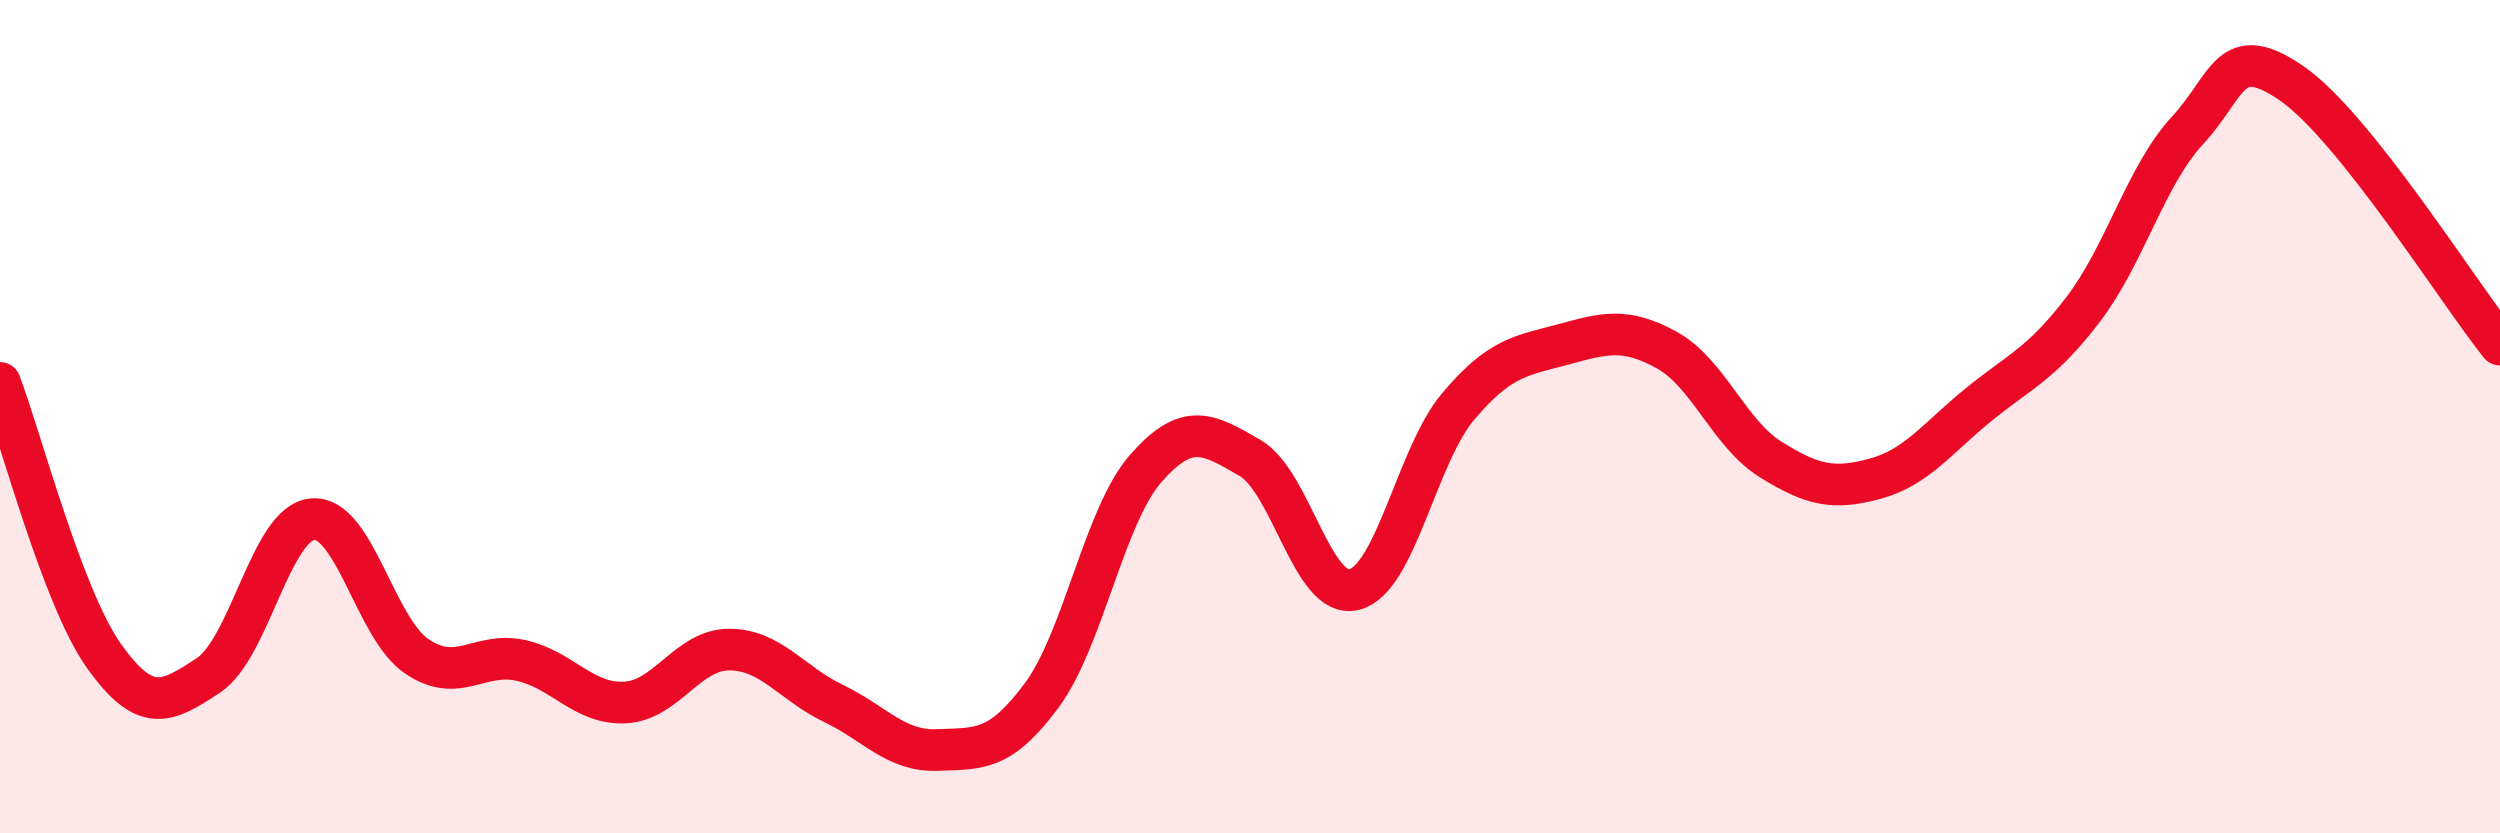
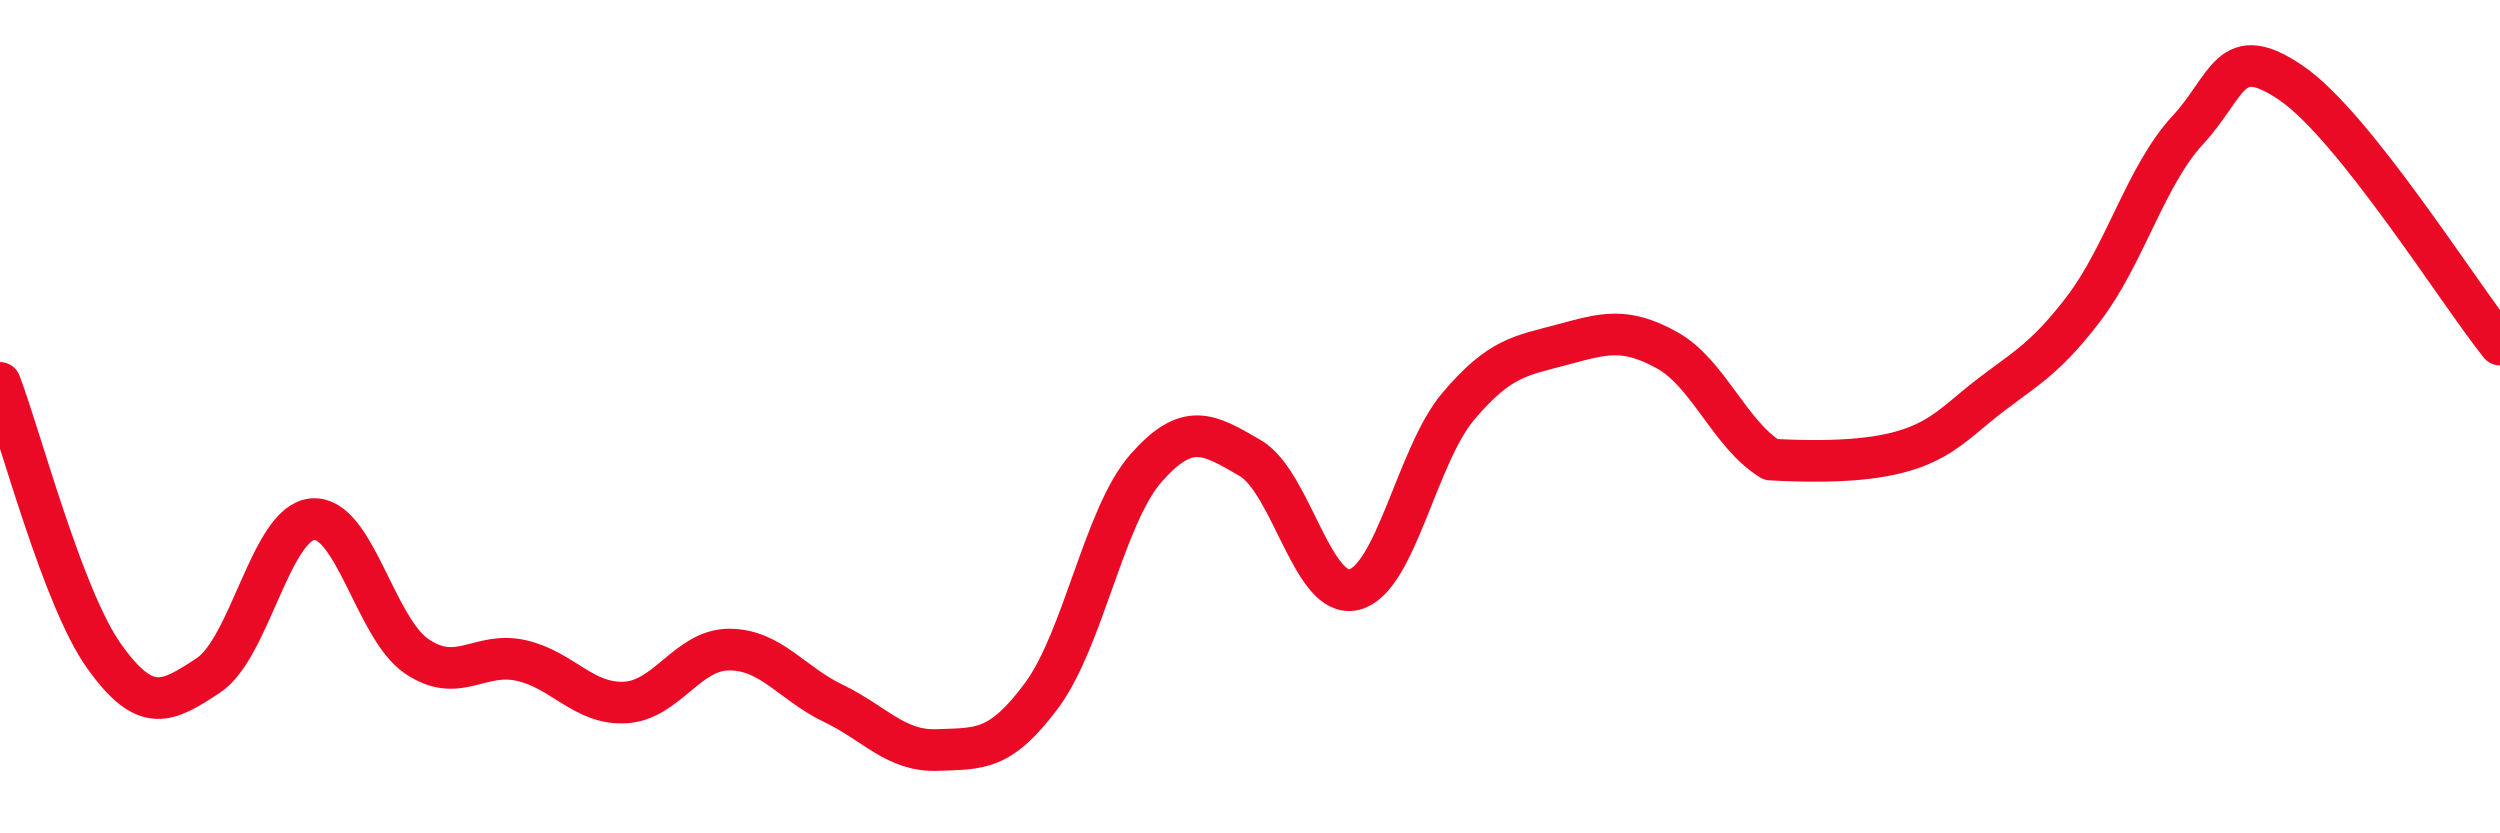
<svg xmlns="http://www.w3.org/2000/svg" width="60" height="20" viewBox="0 0 60 20">
-   <path d="M 0,9.19 C 0.5,10.5 1.5,14.35 2.5,15.75 C 3.5,17.15 4,16.87 5,16.21 C 6,15.55 6.5,12.55 7.5,12.46 C 8.5,12.37 9,15.07 10,15.75 C 11,16.43 11.5,15.63 12.5,15.85 C 13.5,16.07 14,16.91 15,16.86 C 16,16.81 16.5,15.59 17.5,15.59 C 18.5,15.59 19,16.4 20,16.88 C 21,17.36 21.5,18.04 22.5,18 C 23.5,17.96 24,18.04 25,16.69 C 26,15.34 26.5,12.38 27.5,11.24 C 28.5,10.1 29,10.41 30,10.99 C 31,11.57 31.5,14.4 32.5,14.15 C 33.5,13.9 34,10.93 35,9.75 C 36,8.57 36.5,8.54 37.5,8.27 C 38.5,8 39,7.85 40,8.4 C 41,8.95 41.5,10.41 42.5,11.03 C 43.5,11.65 44,11.76 45,11.49 C 46,11.22 46.5,10.51 47.5,9.7 C 48.5,8.89 49,8.73 50,7.42 C 51,6.11 51.5,4.21 52.5,3.13 C 53.5,2.05 53.5,0.97 55,2 C 56.5,3.03 59,7.02 60,8.27L60 20L0 20Z" fill="#EB0A25" opacity="0.1" stroke-linecap="round" stroke-linejoin="round" />
-   <path d="M 0,9.19 C 0.5,10.5 1.5,14.35 2.5,15.75 C 3.5,17.15 4,16.87 5,16.21 C 6,15.55 6.5,12.55 7.5,12.46 C 8.5,12.37 9,15.07 10,15.75 C 11,16.43 11.5,15.63 12.5,15.85 C 13.5,16.07 14,16.91 15,16.86 C 16,16.81 16.5,15.59 17.5,15.59 C 18.5,15.59 19,16.4 20,16.88 C 21,17.36 21.5,18.04 22.5,18 C 23.5,17.96 24,18.04 25,16.69 C 26,15.34 26.5,12.38 27.5,11.24 C 28.5,10.1 29,10.41 30,10.99 C 31,11.57 31.5,14.4 32.5,14.15 C 33.5,13.9 34,10.93 35,9.75 C 36,8.57 36.5,8.54 37.5,8.27 C 38.5,8 39,7.85 40,8.4 C 41,8.95 41.5,10.41 42.5,11.03 C 43.5,11.65 44,11.76 45,11.49 C 46,11.22 46.5,10.51 47.5,9.7 C 48.5,8.89 49,8.73 50,7.42 C 51,6.11 51.5,4.21 52.5,3.13 C 53.5,2.05 53.5,0.97 55,2 C 56.5,3.03 59,7.02 60,8.27" stroke="#EB0A25" stroke-width="1" fill="none" stroke-linecap="round" stroke-linejoin="round" />
+   <path d="M 0,9.19 C 0.5,10.5 1.5,14.35 2.5,15.75 C 3.5,17.15 4,16.87 5,16.21 C 6,15.55 6.5,12.55 7.5,12.46 C 8.5,12.37 9,15.07 10,15.75 C 11,16.43 11.5,15.63 12.5,15.85 C 13.5,16.07 14,16.91 15,16.86 C 16,16.81 16.5,15.59 17.5,15.59 C 18.5,15.59 19,16.4 20,16.88 C 21,17.36 21.5,18.04 22.5,18 C 23.5,17.96 24,18.04 25,16.69 C 26,15.34 26.5,12.38 27.5,11.24 C 28.5,10.1 29,10.41 30,10.99 C 31,11.57 31.5,14.4 32.5,14.15 C 33.5,13.9 34,10.93 35,9.75 C 36,8.57 36.5,8.54 37.5,8.27 C 38.5,8 39,7.85 40,8.4 C 41,8.95 41.5,10.41 42.5,11.03 C 46,11.22 46.5,10.51 47.5,9.7 C 48.5,8.89 49,8.73 50,7.42 C 51,6.11 51.5,4.21 52.5,3.13 C 53.5,2.05 53.5,0.97 55,2 C 56.5,3.03 59,7.02 60,8.27" stroke="#EB0A25" stroke-width="1" fill="none" stroke-linecap="round" stroke-linejoin="round" />
</svg>